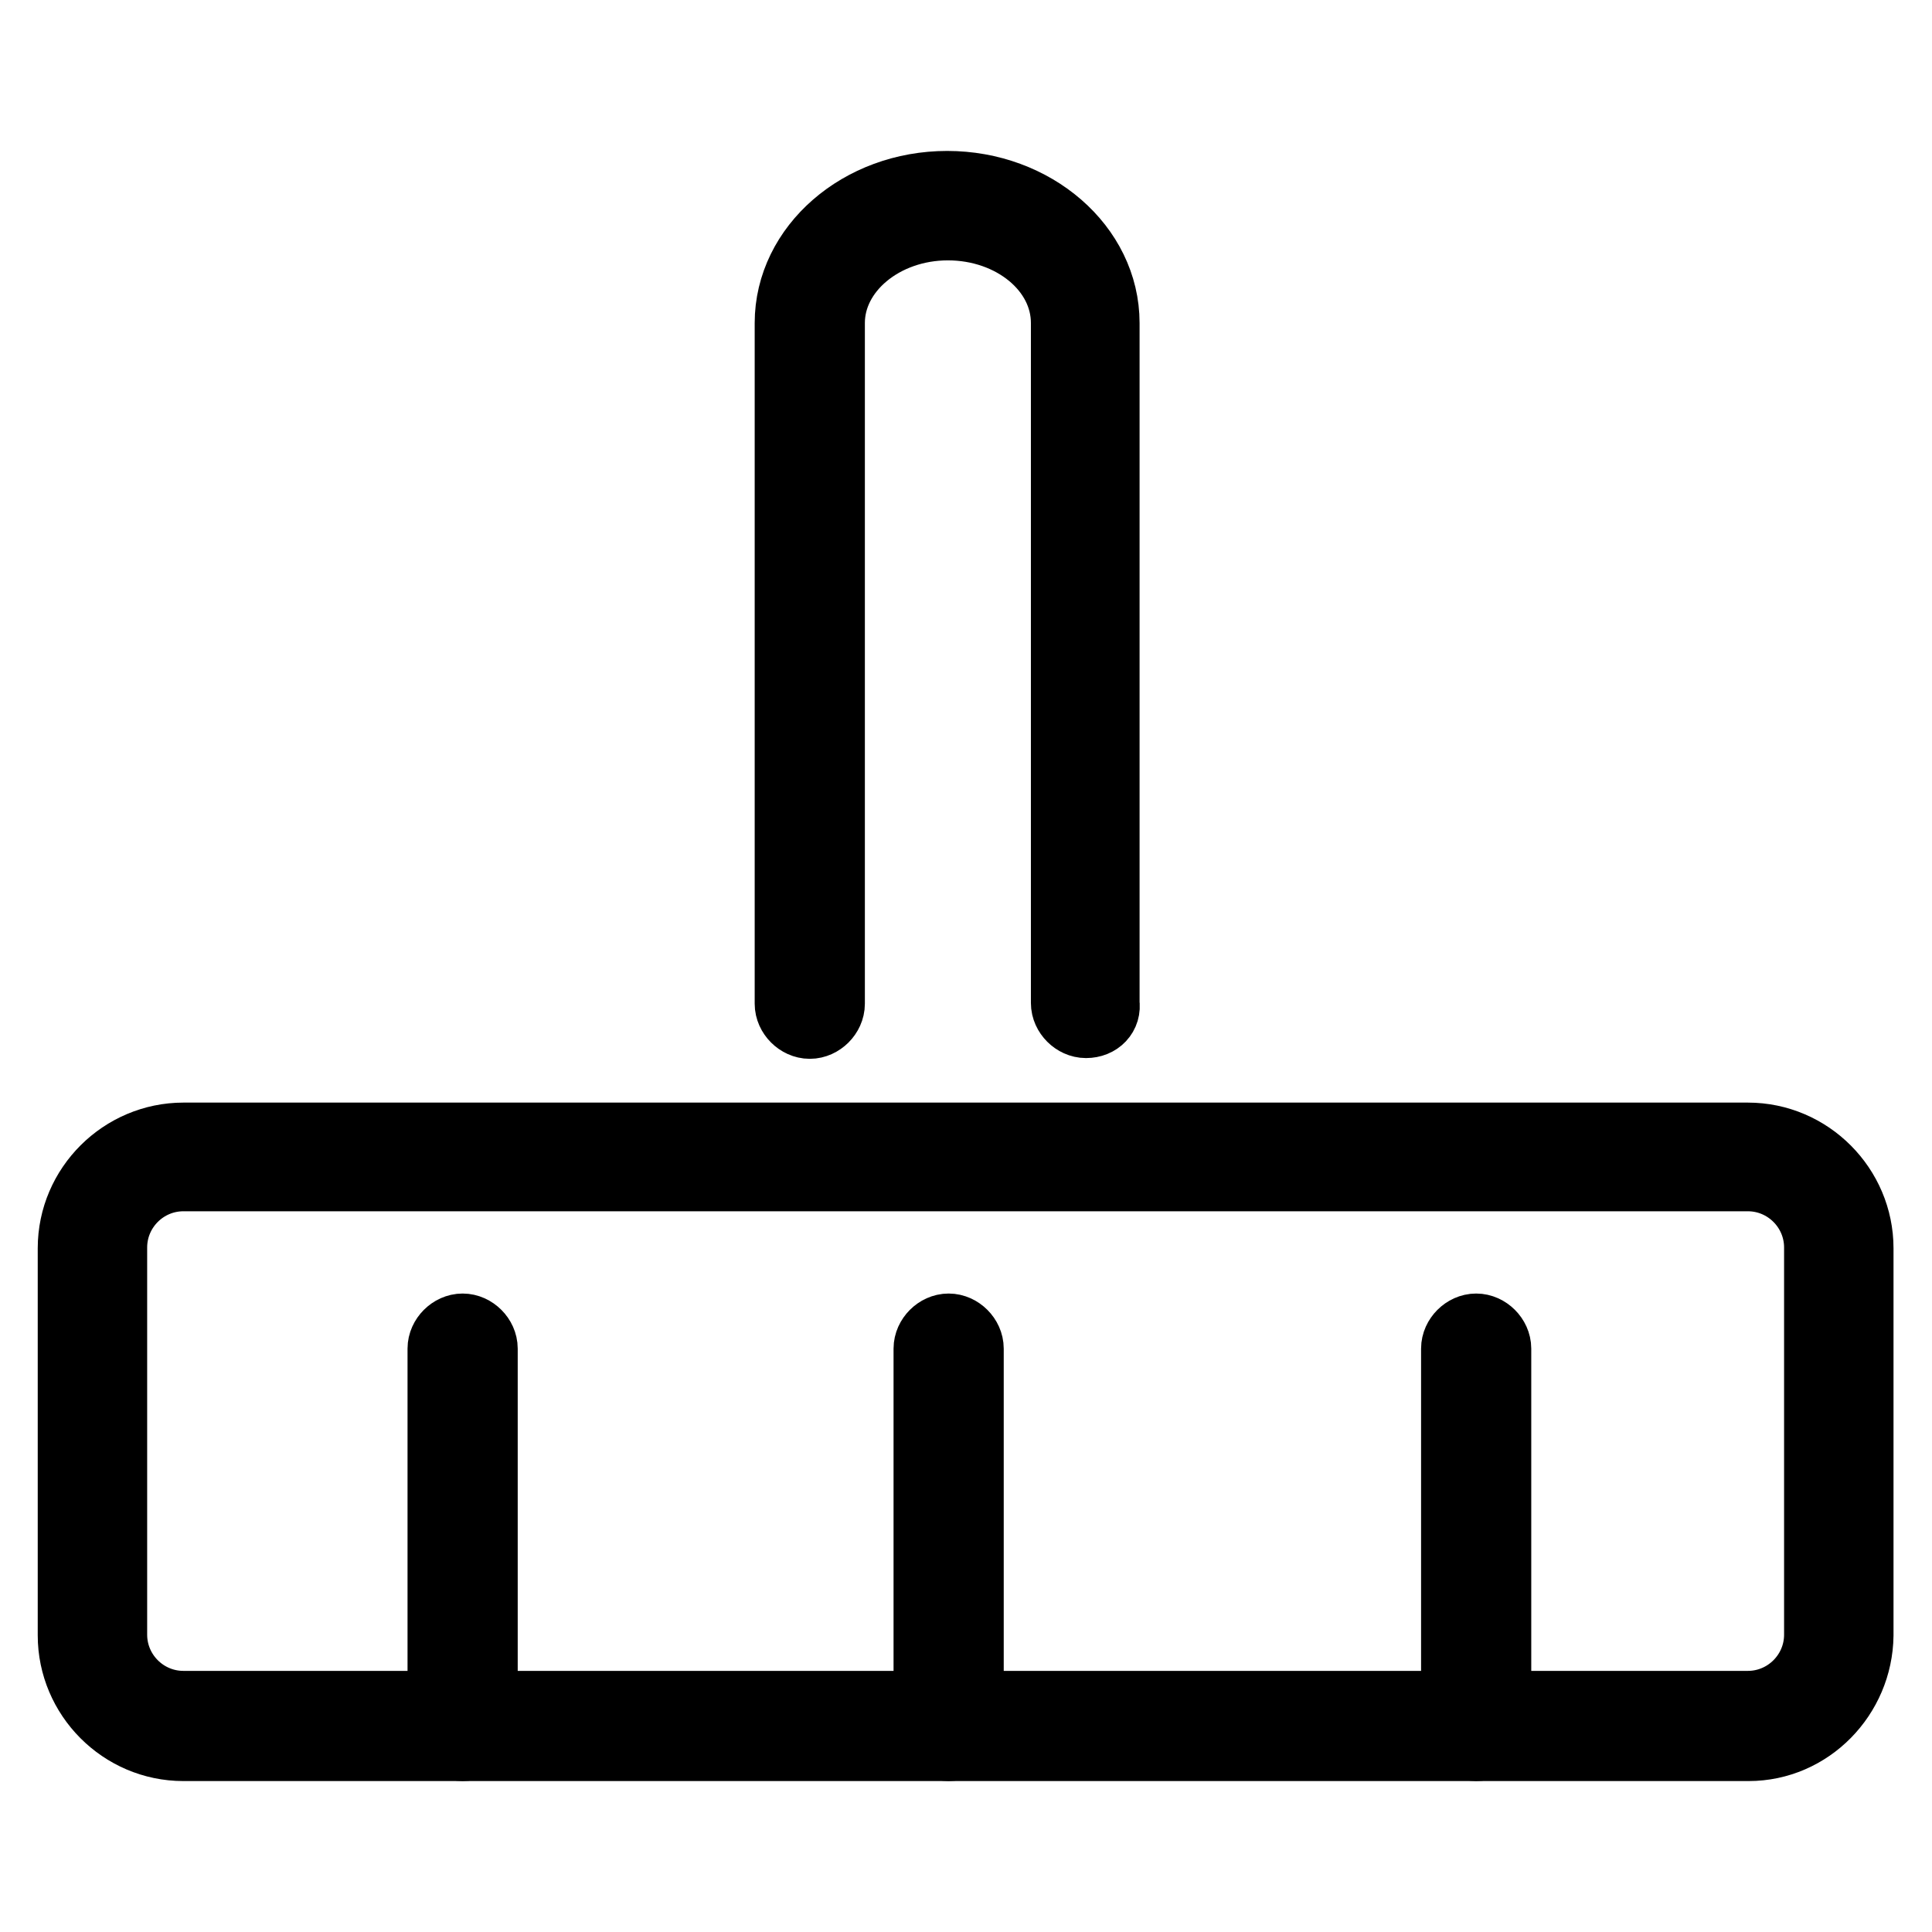
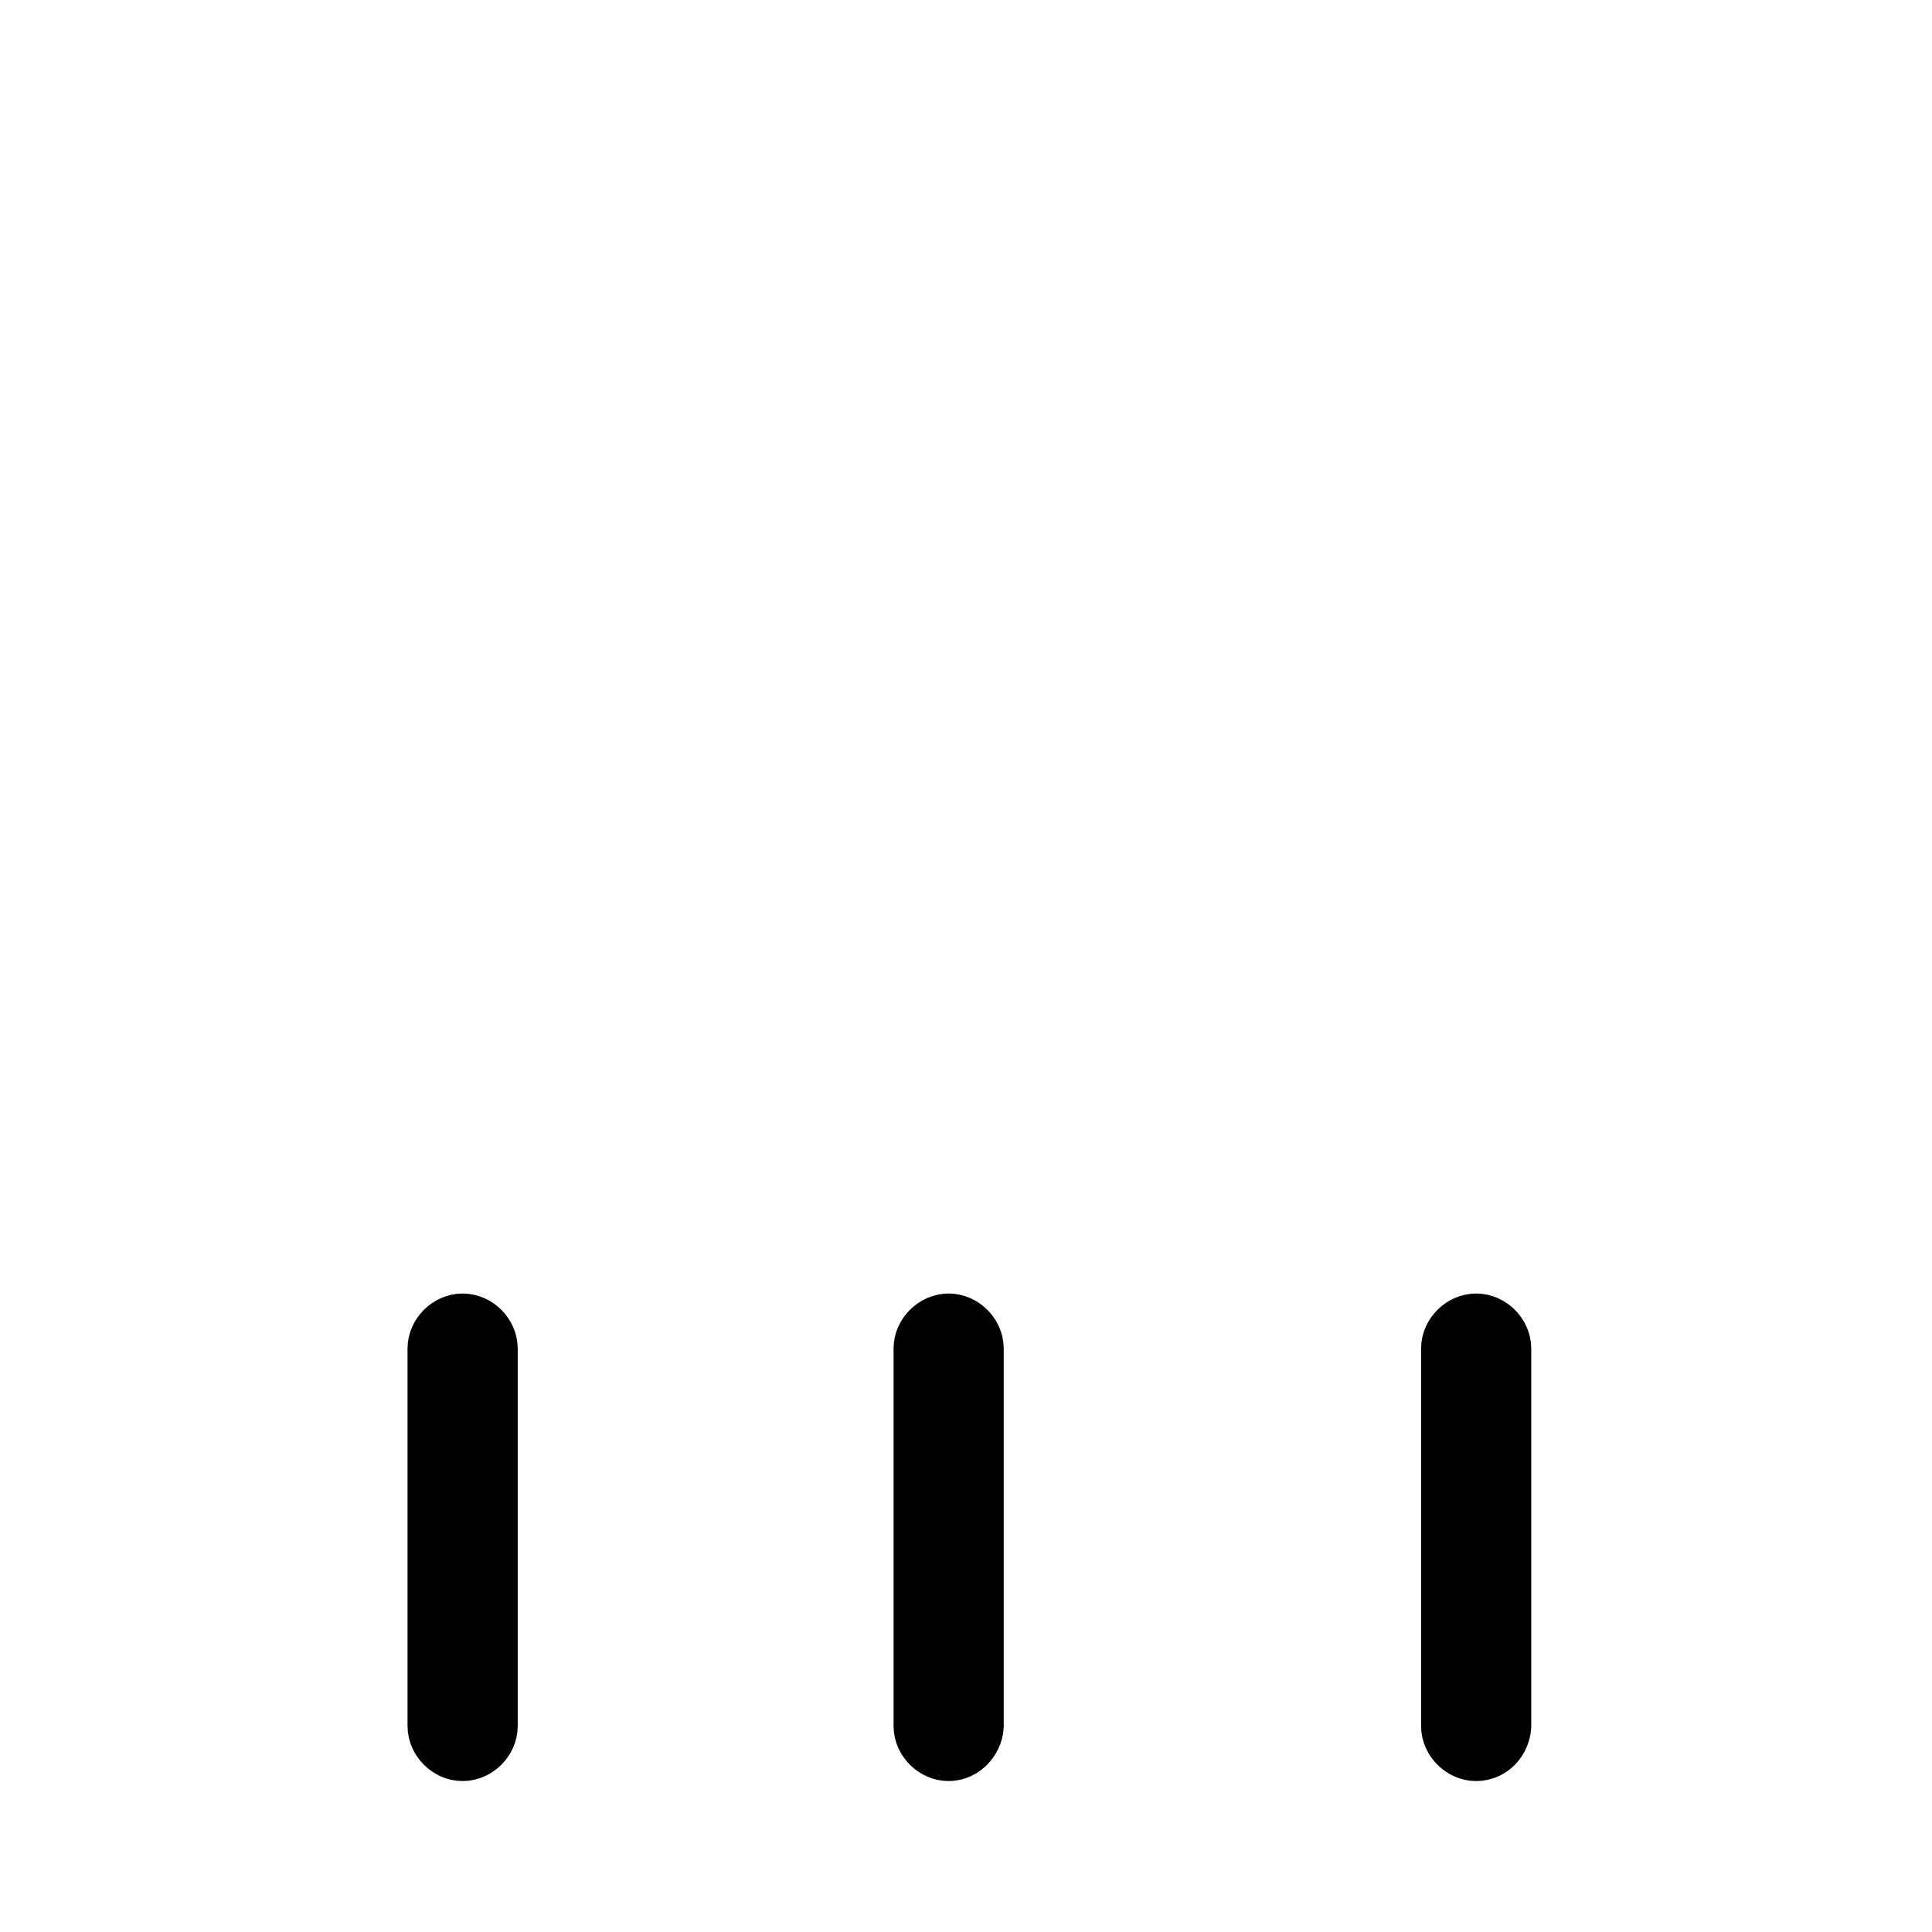
<svg xmlns="http://www.w3.org/2000/svg" version="1.1" x="0px" y="0px" viewBox="0 0 256 256" enable-background="new 0 0 256 256" xml:space="preserve">
  <g>
-     <path stroke-width="10" fill-opacity="0" stroke="#000000" d="M143.9,135.2c-1.2,0-2.3-1.1-2.3-2.3V42.8c0-7.4-7.2-13.3-16-13.3c-8.8,0-16,6-16,13.3V133 c0,1.2-1.1,2.3-2.3,2.3c-1.2,0-2.3-1.1-2.3-2.3V42.8c0-9.8,9.2-17.8,20.5-17.8c11.3,0,20.5,8,20.5,17.8V133 C146.2,134.2,145.3,135.2,143.9,135.2L143.9,135.2z M231.7,231H24.3c-7.9,0-14.3-6.5-14.3-14.3v-51.3c0-7.9,6.5-14.3,14.3-14.3 h207.3c7.9,0,14.3,6.5,14.3,14.3v51.3C245.8,224.5,239.5,231,231.7,231L231.7,231z M24.3,155.5c-5.4,0-9.8,4.4-9.8,9.8v51.3 c0,5.4,4.4,9.8,9.8,9.8h207.3c5.4,0,9.8-4.4,9.8-9.8v-51.3c0-5.4-4.4-9.8-9.8-9.8H24.3z" />
    <path stroke-width="10" fill-opacity="0" stroke="#000000" d="M61.3,231c-1.2,0-2.3-1.1-2.3-2.3v-50c0-1.2,1.1-2.3,2.3-2.3s2.3,1.1,2.3,2.3v50 C63.6,229.9,62.5,231,61.3,231z M125.7,231c-1.2,0-2.3-1.1-2.3-2.3v-50c0-1.2,1.1-2.3,2.3-2.3c1.2,0,2.3,1.1,2.3,2.3v50 C127.9,229.9,126.9,231,125.7,231z M195.6,231c-1.2,0-2.3-1.1-2.3-2.3v-50c0-1.2,1.1-2.3,2.3-2.3c1.2,0,2.3,1.1,2.3,2.3v50 C197.8,229.9,196.9,231,195.6,231z" />
  </g>
</svg>